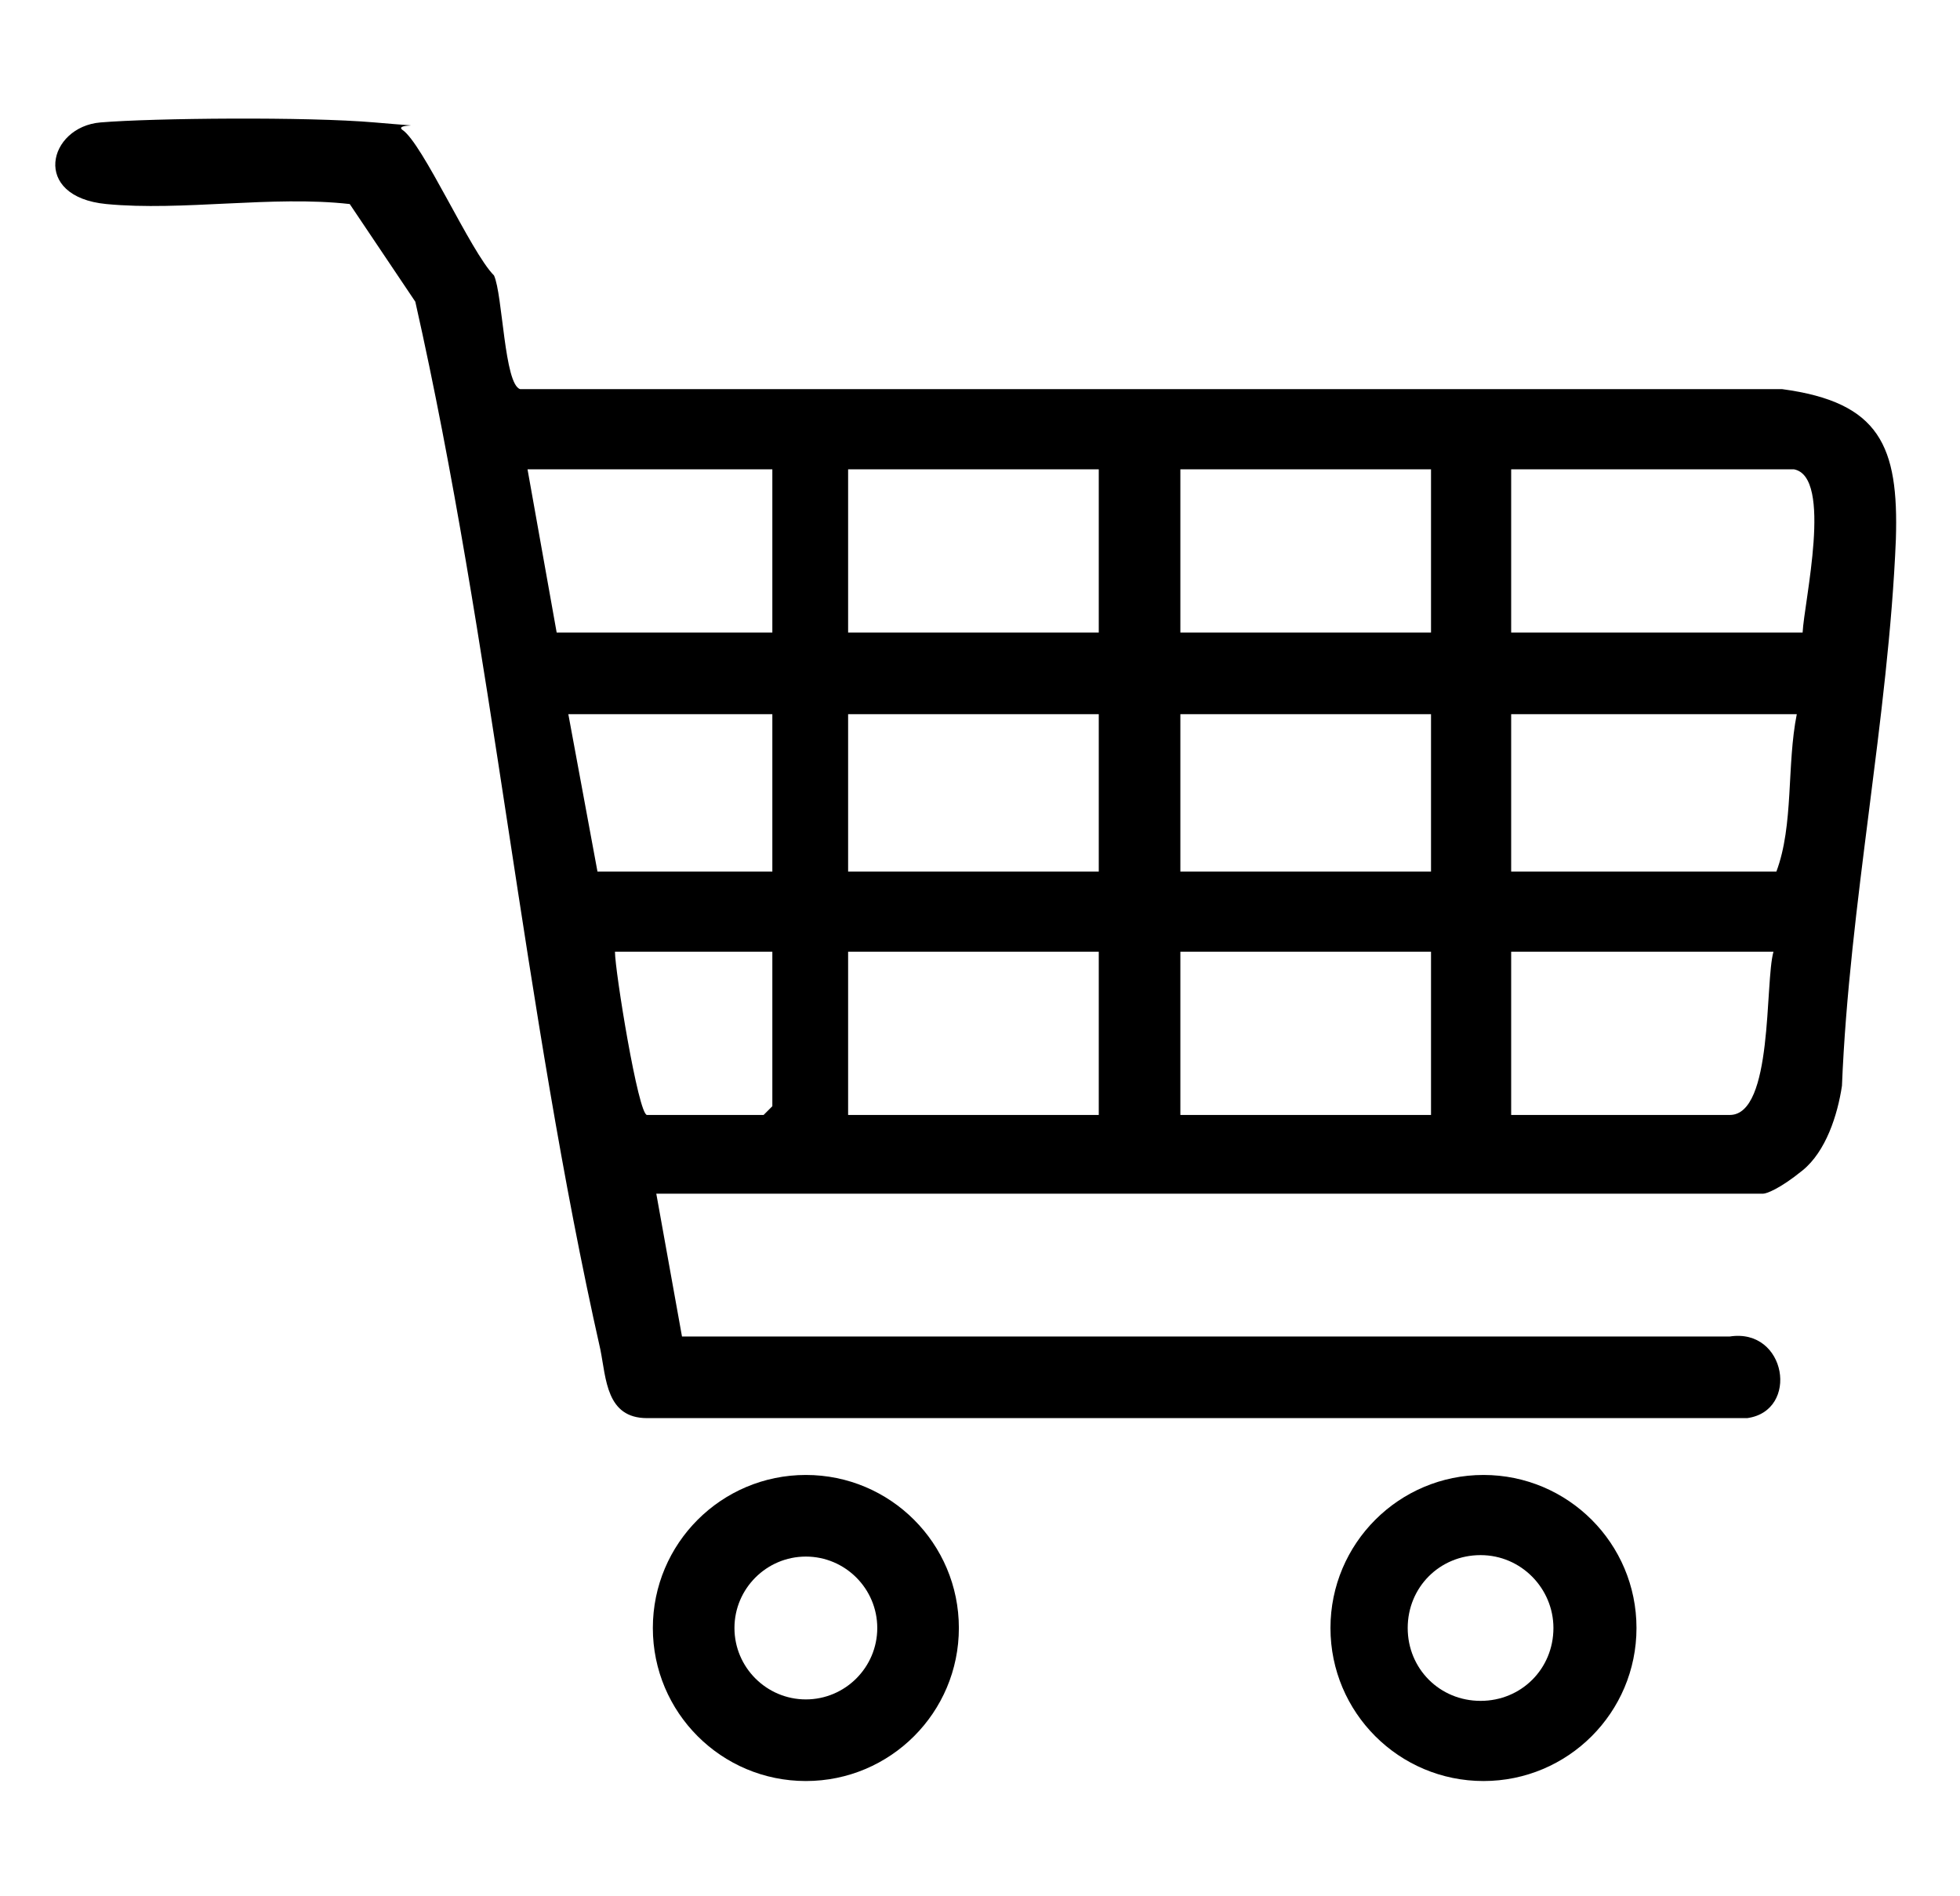
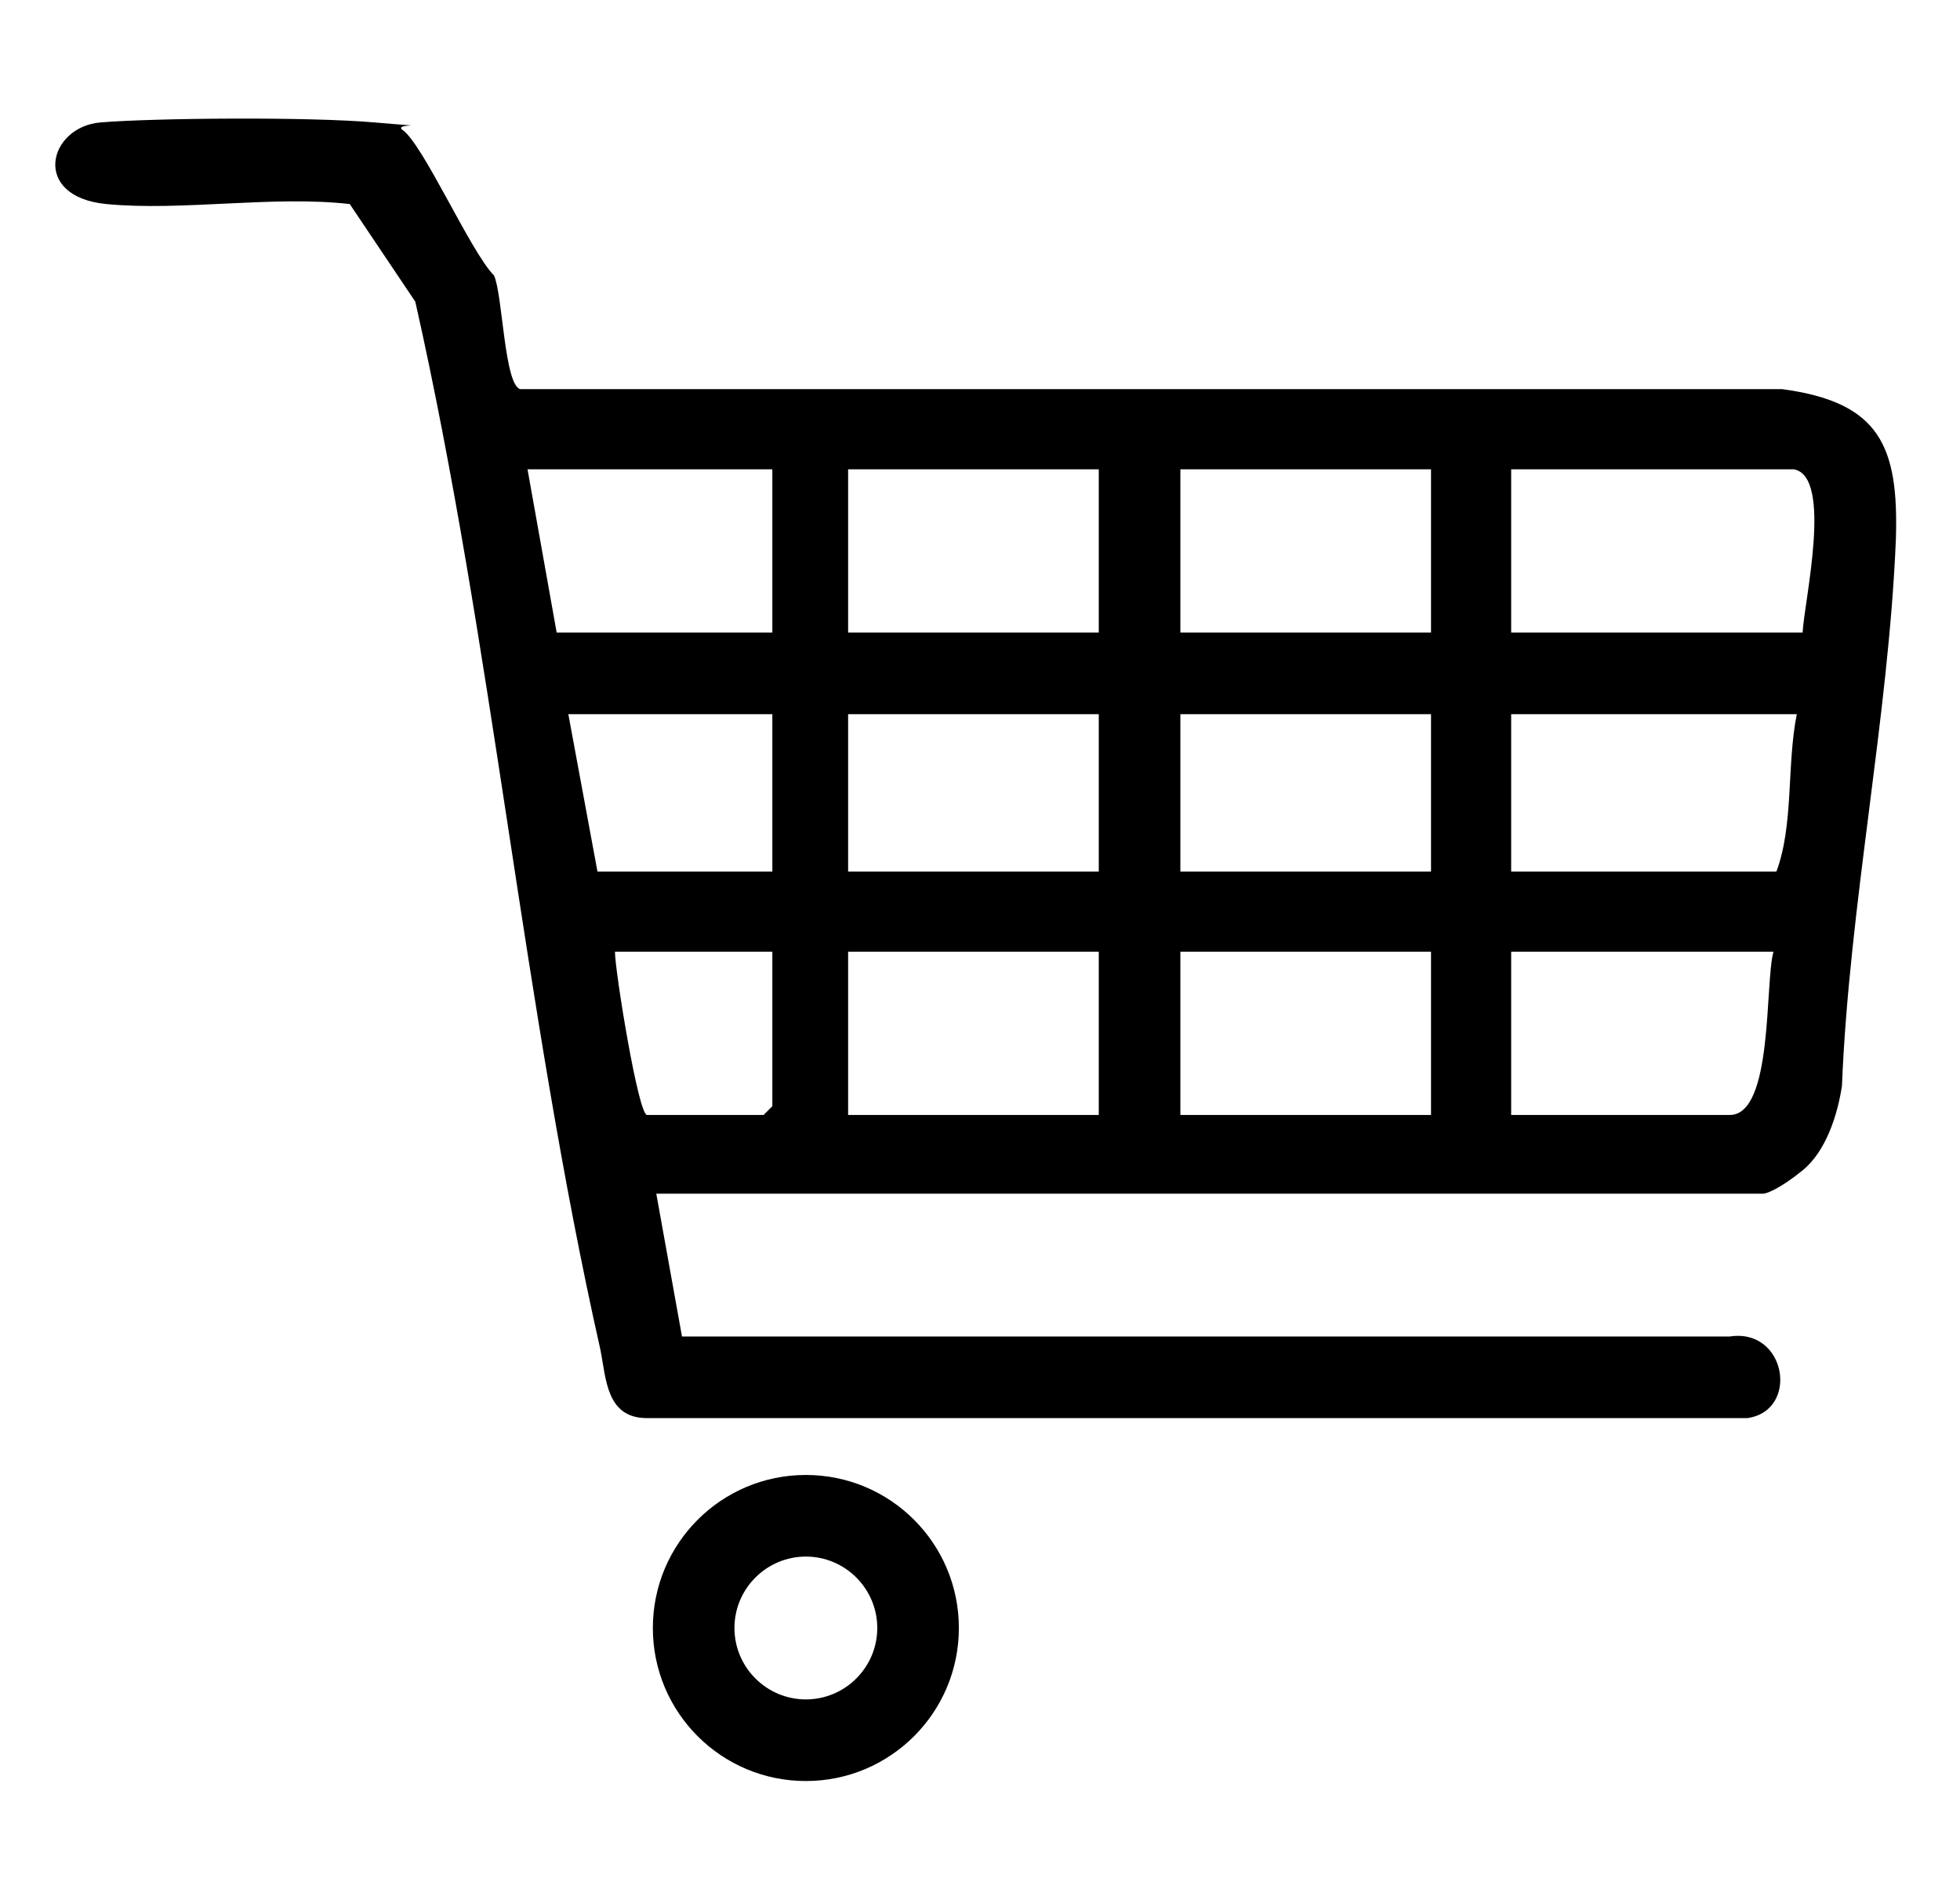
<svg xmlns="http://www.w3.org/2000/svg" id="Capa_1" version="1.1" viewBox="0 0 134.5 130.1">
  <g>
    <path d="M45,81.7l1.8,10h71.9c3.9-.6,4.8,5.1,1.2,5.6H44.4c-2.8,0-2.8-2.7-3.2-4.7-5.3-23.5-7.4-48.4-12.7-71.9l-4.5-6.7c-5.3-.6-11.5.5-16.7,0s-4-5.3-.4-5.6,14.2-.4,18.8,0,1.3,0,1.9.5c1.4.9,4.7,8.4,6.3,10,.6,1.3.7,7.5,1.8,7.8h86.6c6.7.9,8,3.9,7.8,10.3-.5,12.2-3.2,25.1-3.7,37.5-.3,2-1.1,4.5-2.7,5.8s-2.5,1.6-2.7,1.6H45ZM53,32.2h-16.8l2,11.2h14.8v-11.2ZM75.4,32.2h-17.2v11.2h17.2v-11.2ZM98.2,32.2h-17.2v11.2h17.2v-11.2ZM123.1,32.2h-19.4v11.2h20c.1-2.1,2.1-10.7-.6-11.2ZM53,49h-14l2,10.8h12v-10.8ZM75.4,49h-17.2v10.8h17.2v-10.8ZM98.2,49h-17.2v10.8h17.2v-10.8ZM123.3,49h-19.6v10.8h18.2c1.2-3.2.7-7.3,1.4-10.8ZM53,65.3h-10.8c0,1.3,1.6,11.2,2.2,11.2h8s.6-.6.6-.6v-10.6ZM75.4,65.3h-17.2v11.2h17.2v-11.2ZM98.2,65.3h-17.2v11.2h17.2v-11.2ZM121.7,65.3h-18v11.2h15c3,0,2.4-9.1,3-11.2Z" />
-     <path d="M112.3,111.7c0,5.8-4.7,10.5-10.5,10.5s-10.5-4.7-10.5-10.5,4.7-10.5,10.5-10.5,10.5,4.7,10.5,10.5ZM106.6,111.7c0-2.7-2.2-5-5-5s-5,2.2-5,5,2.2,5,5,5,5-2.2,5-5Z" />
    <path d="M65.8,111.7c0,5.8-4.7,10.5-10.5,10.5s-10.5-4.7-10.5-10.5,4.7-10.5,10.5-10.5,10.5,4.7,10.5,10.5ZM60.2,111.7c0-2.7-2.2-4.9-4.9-4.9s-4.9,2.2-4.9,4.9,2.2,4.9,4.9,4.9,4.9-2.2,4.9-4.9Z" />
  </g>
  <path d="M-20.8-145.2c.6.3.6.7,0,1v-1Z" />
</svg>